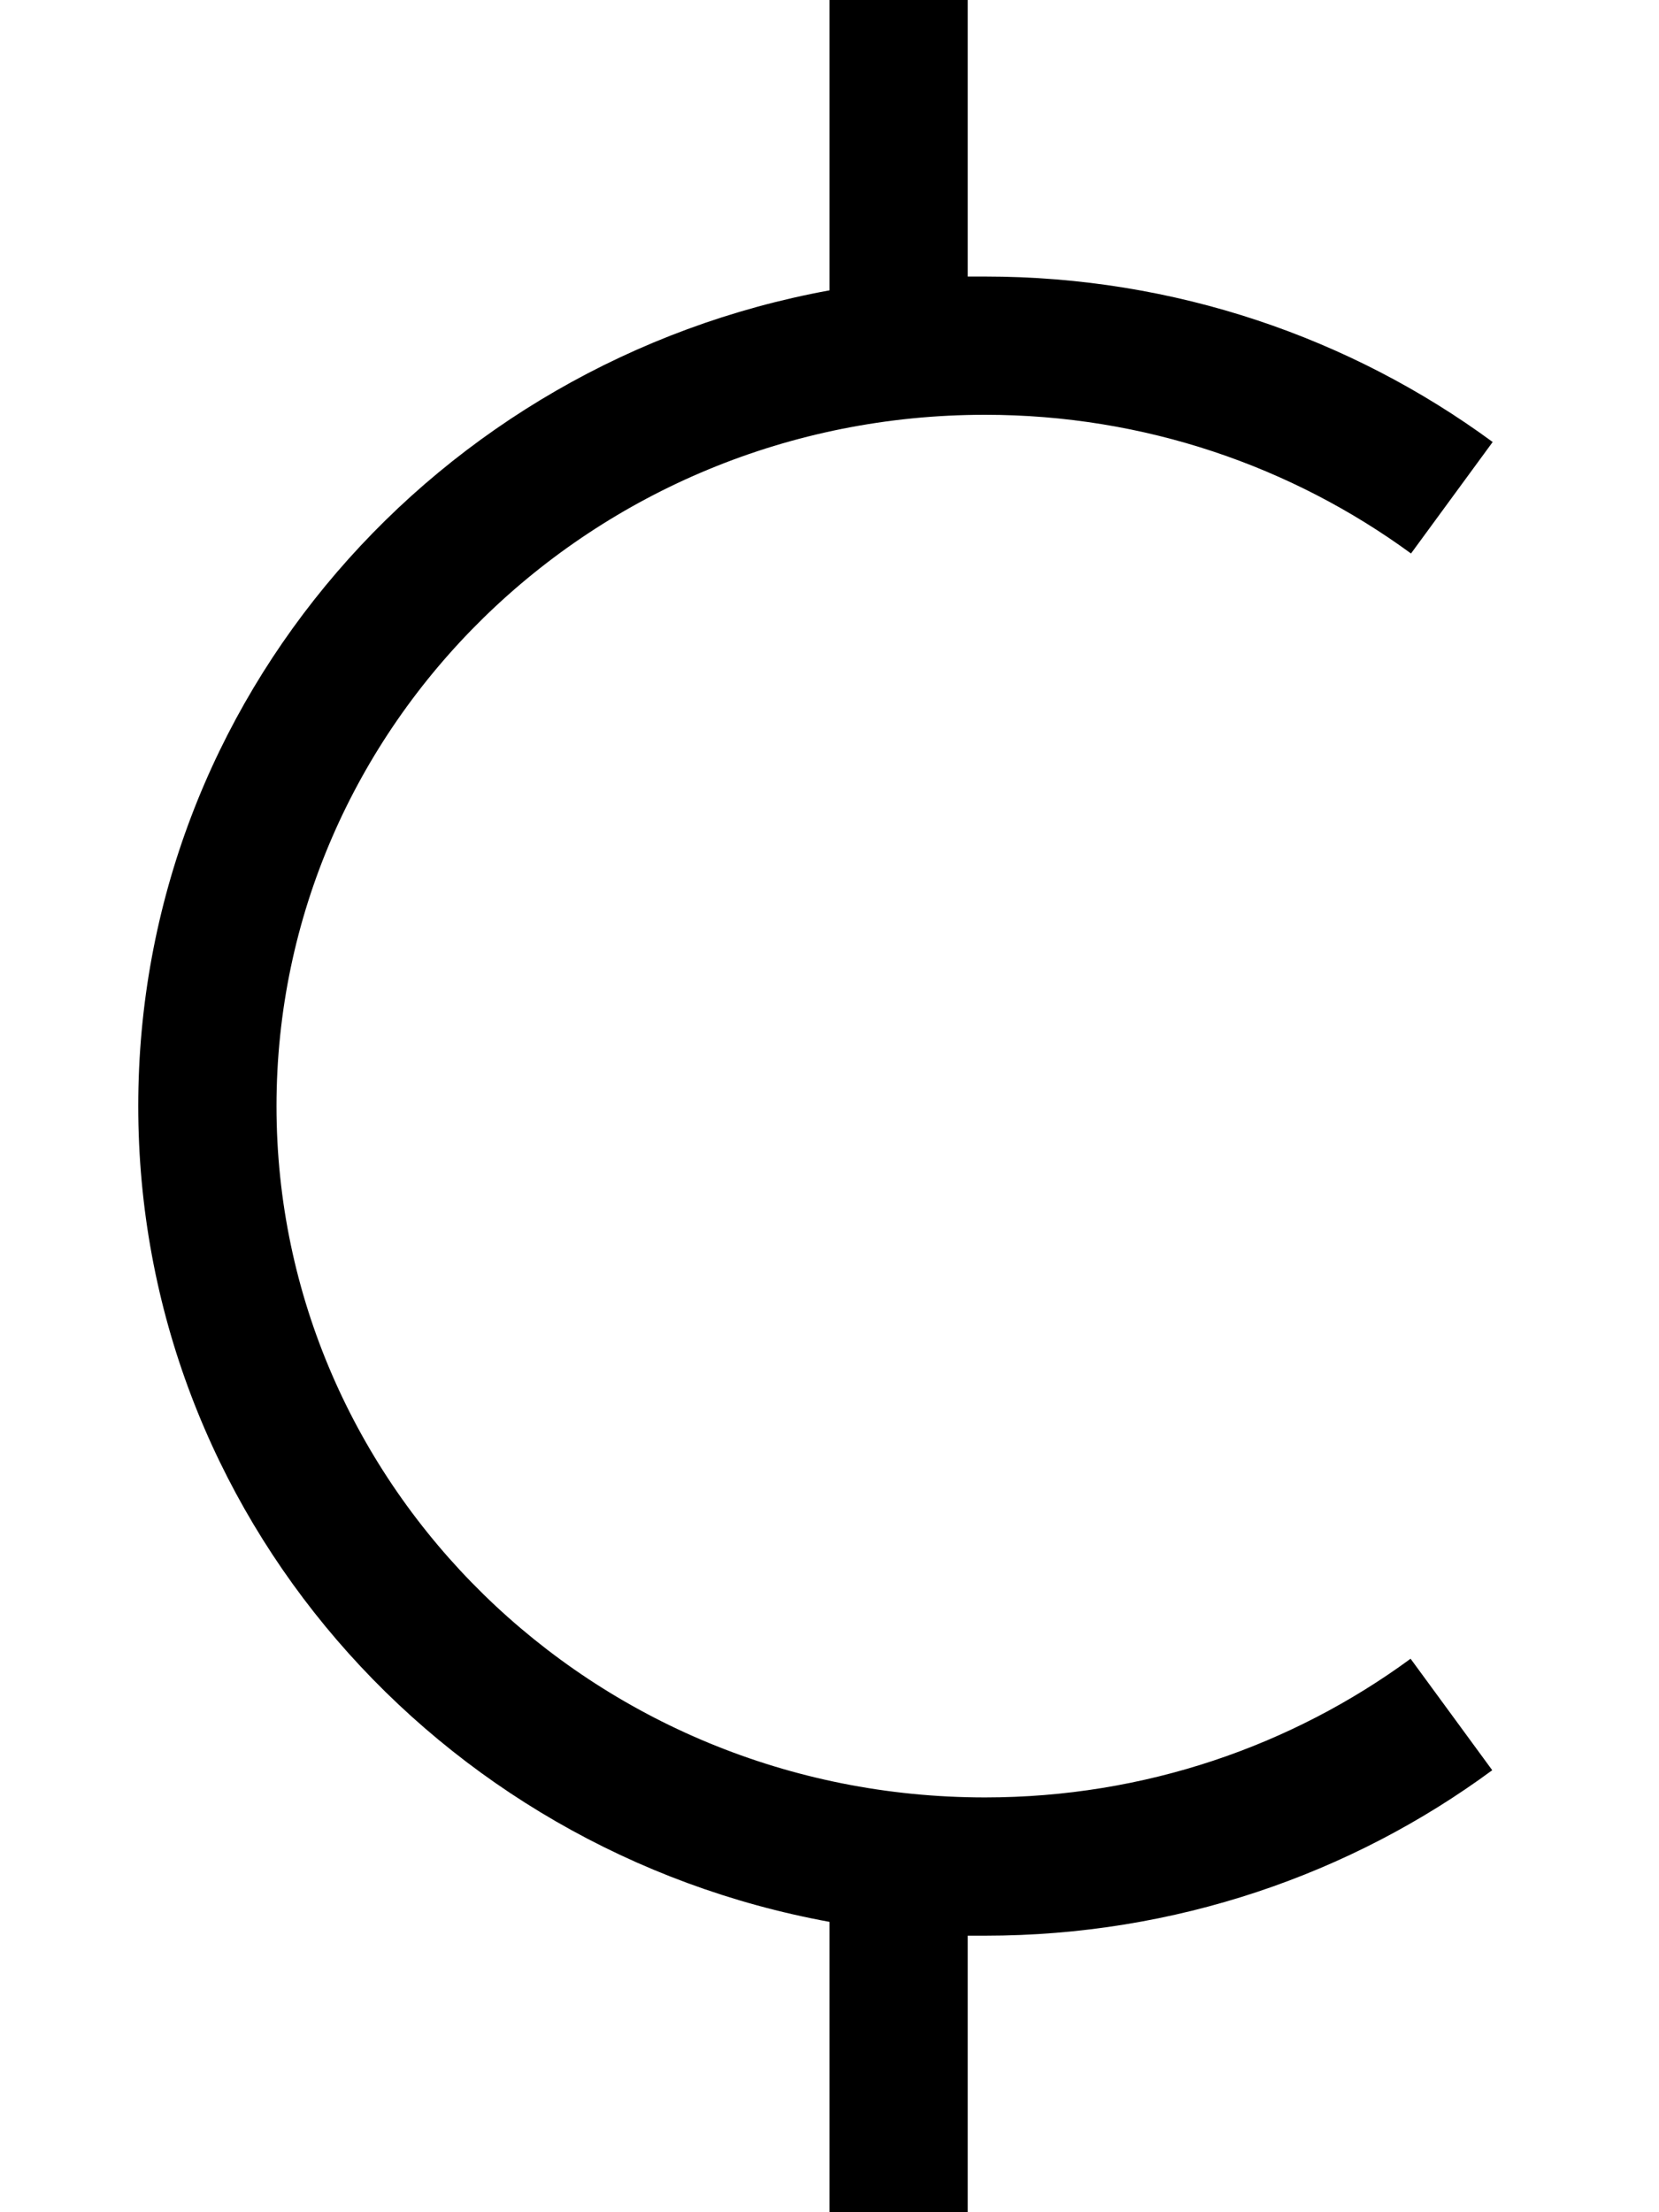
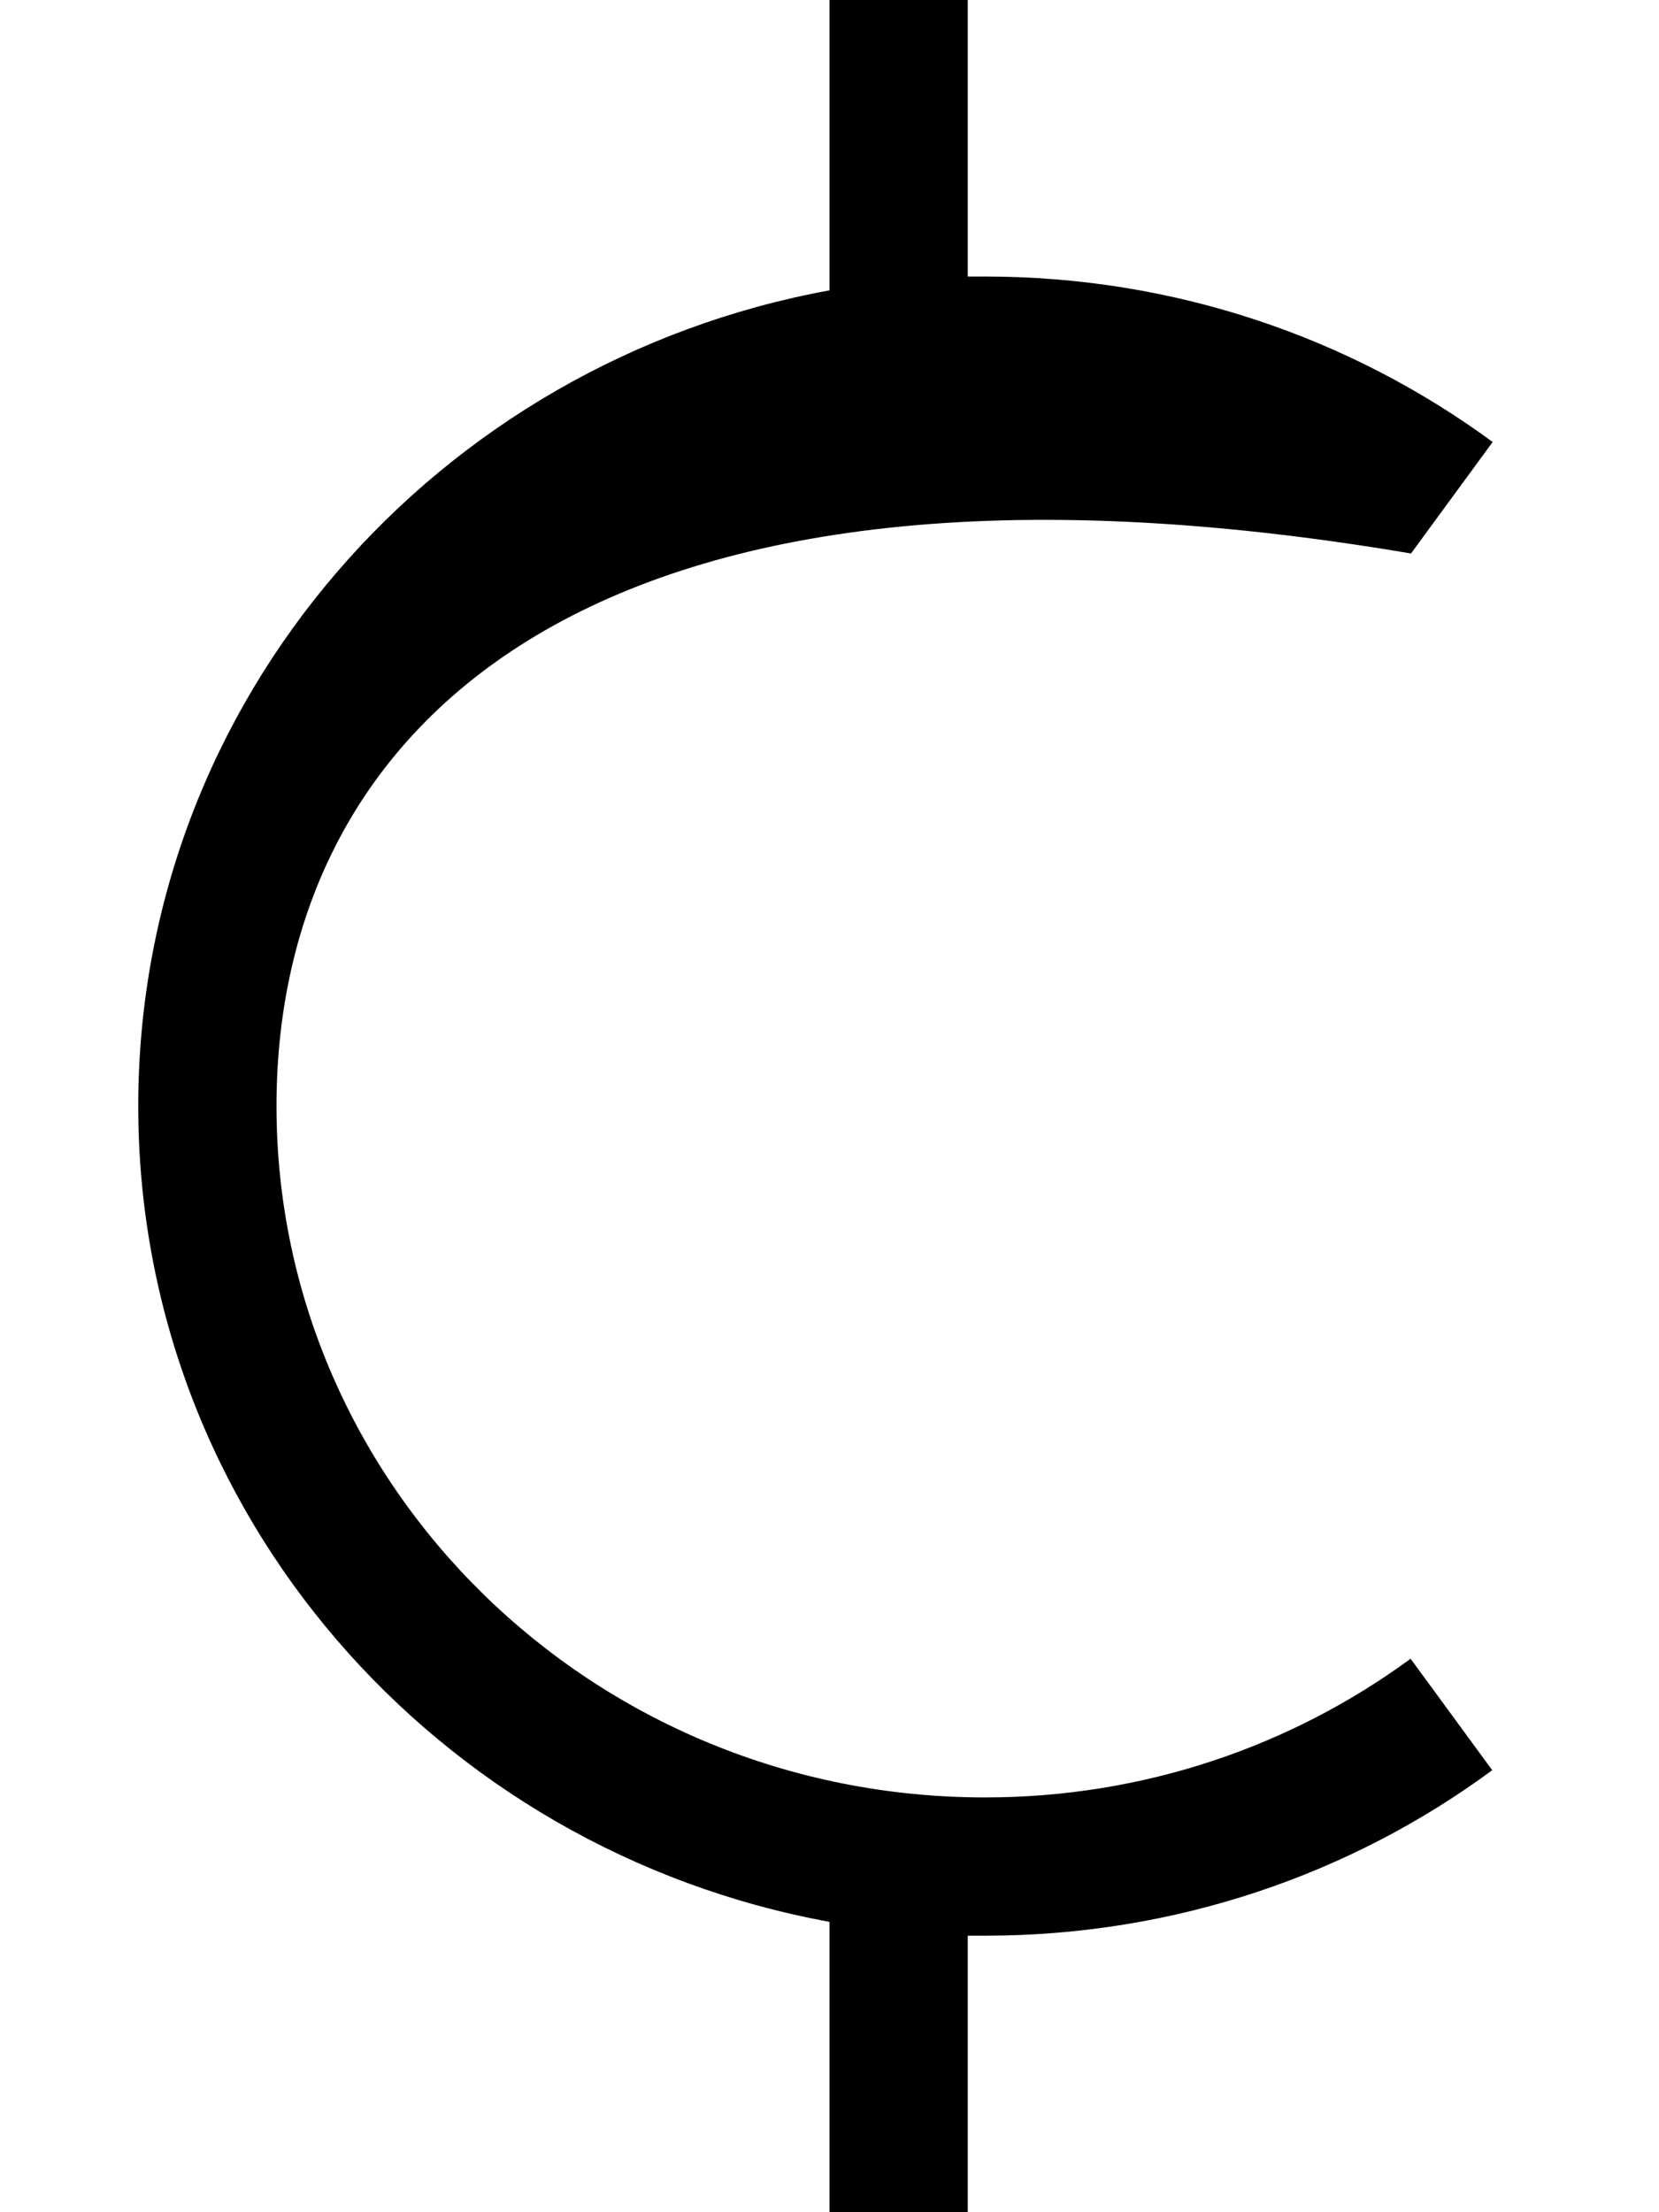
<svg xmlns="http://www.w3.org/2000/svg" viewBox="0 0 384 512">
-   <path d="M224 0V16 64c1.3 0 2.7 0 4 0c44 0 84.7 14.2 117.5 38.3l-18.9 25.8C299.1 108 265 96 228 96C137.1 96 64 168 64 256s73.1 160 164 160c37 0 71.1-12 98.5-32.1l18.9 25.8C312.7 433.8 272 448 228 448c-1.3 0-2.7 0-4 0v48 16H192V496 444.8C101.2 428.2 32 350.3 32 256s69.2-172.2 160-188.8V16 0h32z" />
+   <path d="M224 0V16 64c1.3 0 2.7 0 4 0c44 0 84.7 14.2 117.5 38.3l-18.9 25.8C137.1 96 64 168 64 256s73.1 160 164 160c37 0 71.1-12 98.5-32.1l18.9 25.8C312.7 433.8 272 448 228 448c-1.3 0-2.7 0-4 0v48 16H192V496 444.8C101.2 428.2 32 350.3 32 256s69.2-172.2 160-188.8V16 0h32z" />
</svg>